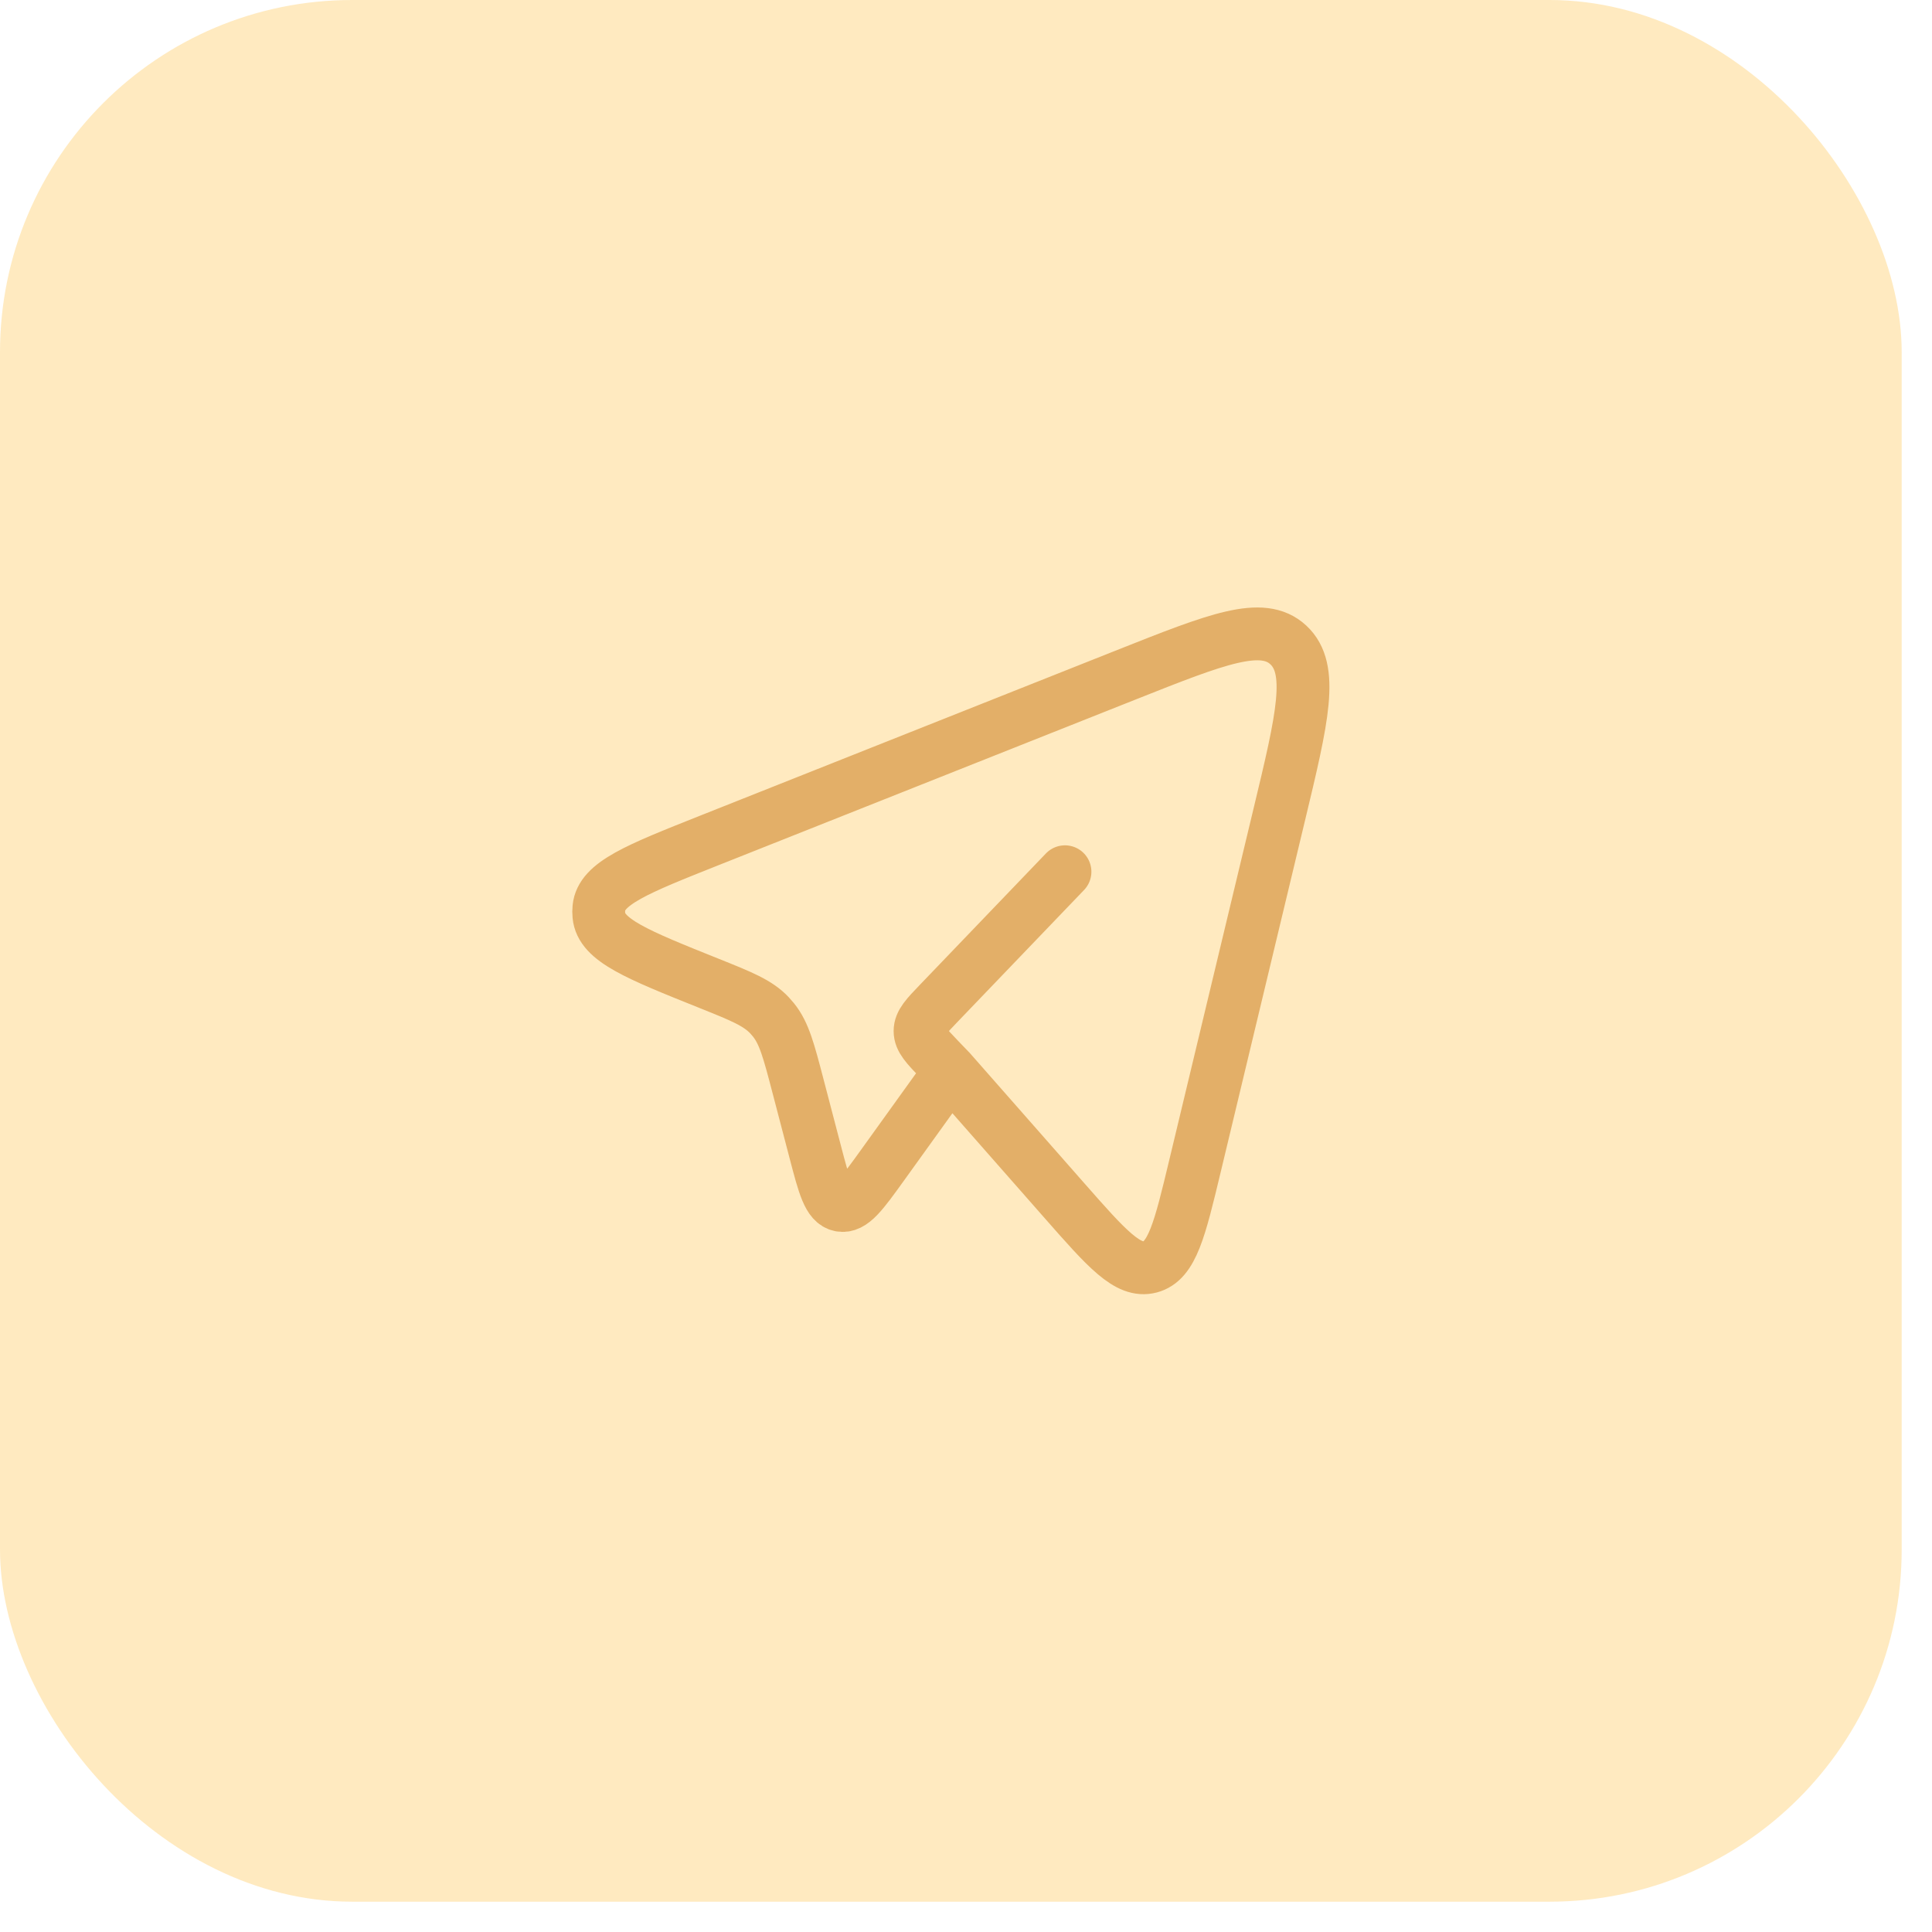
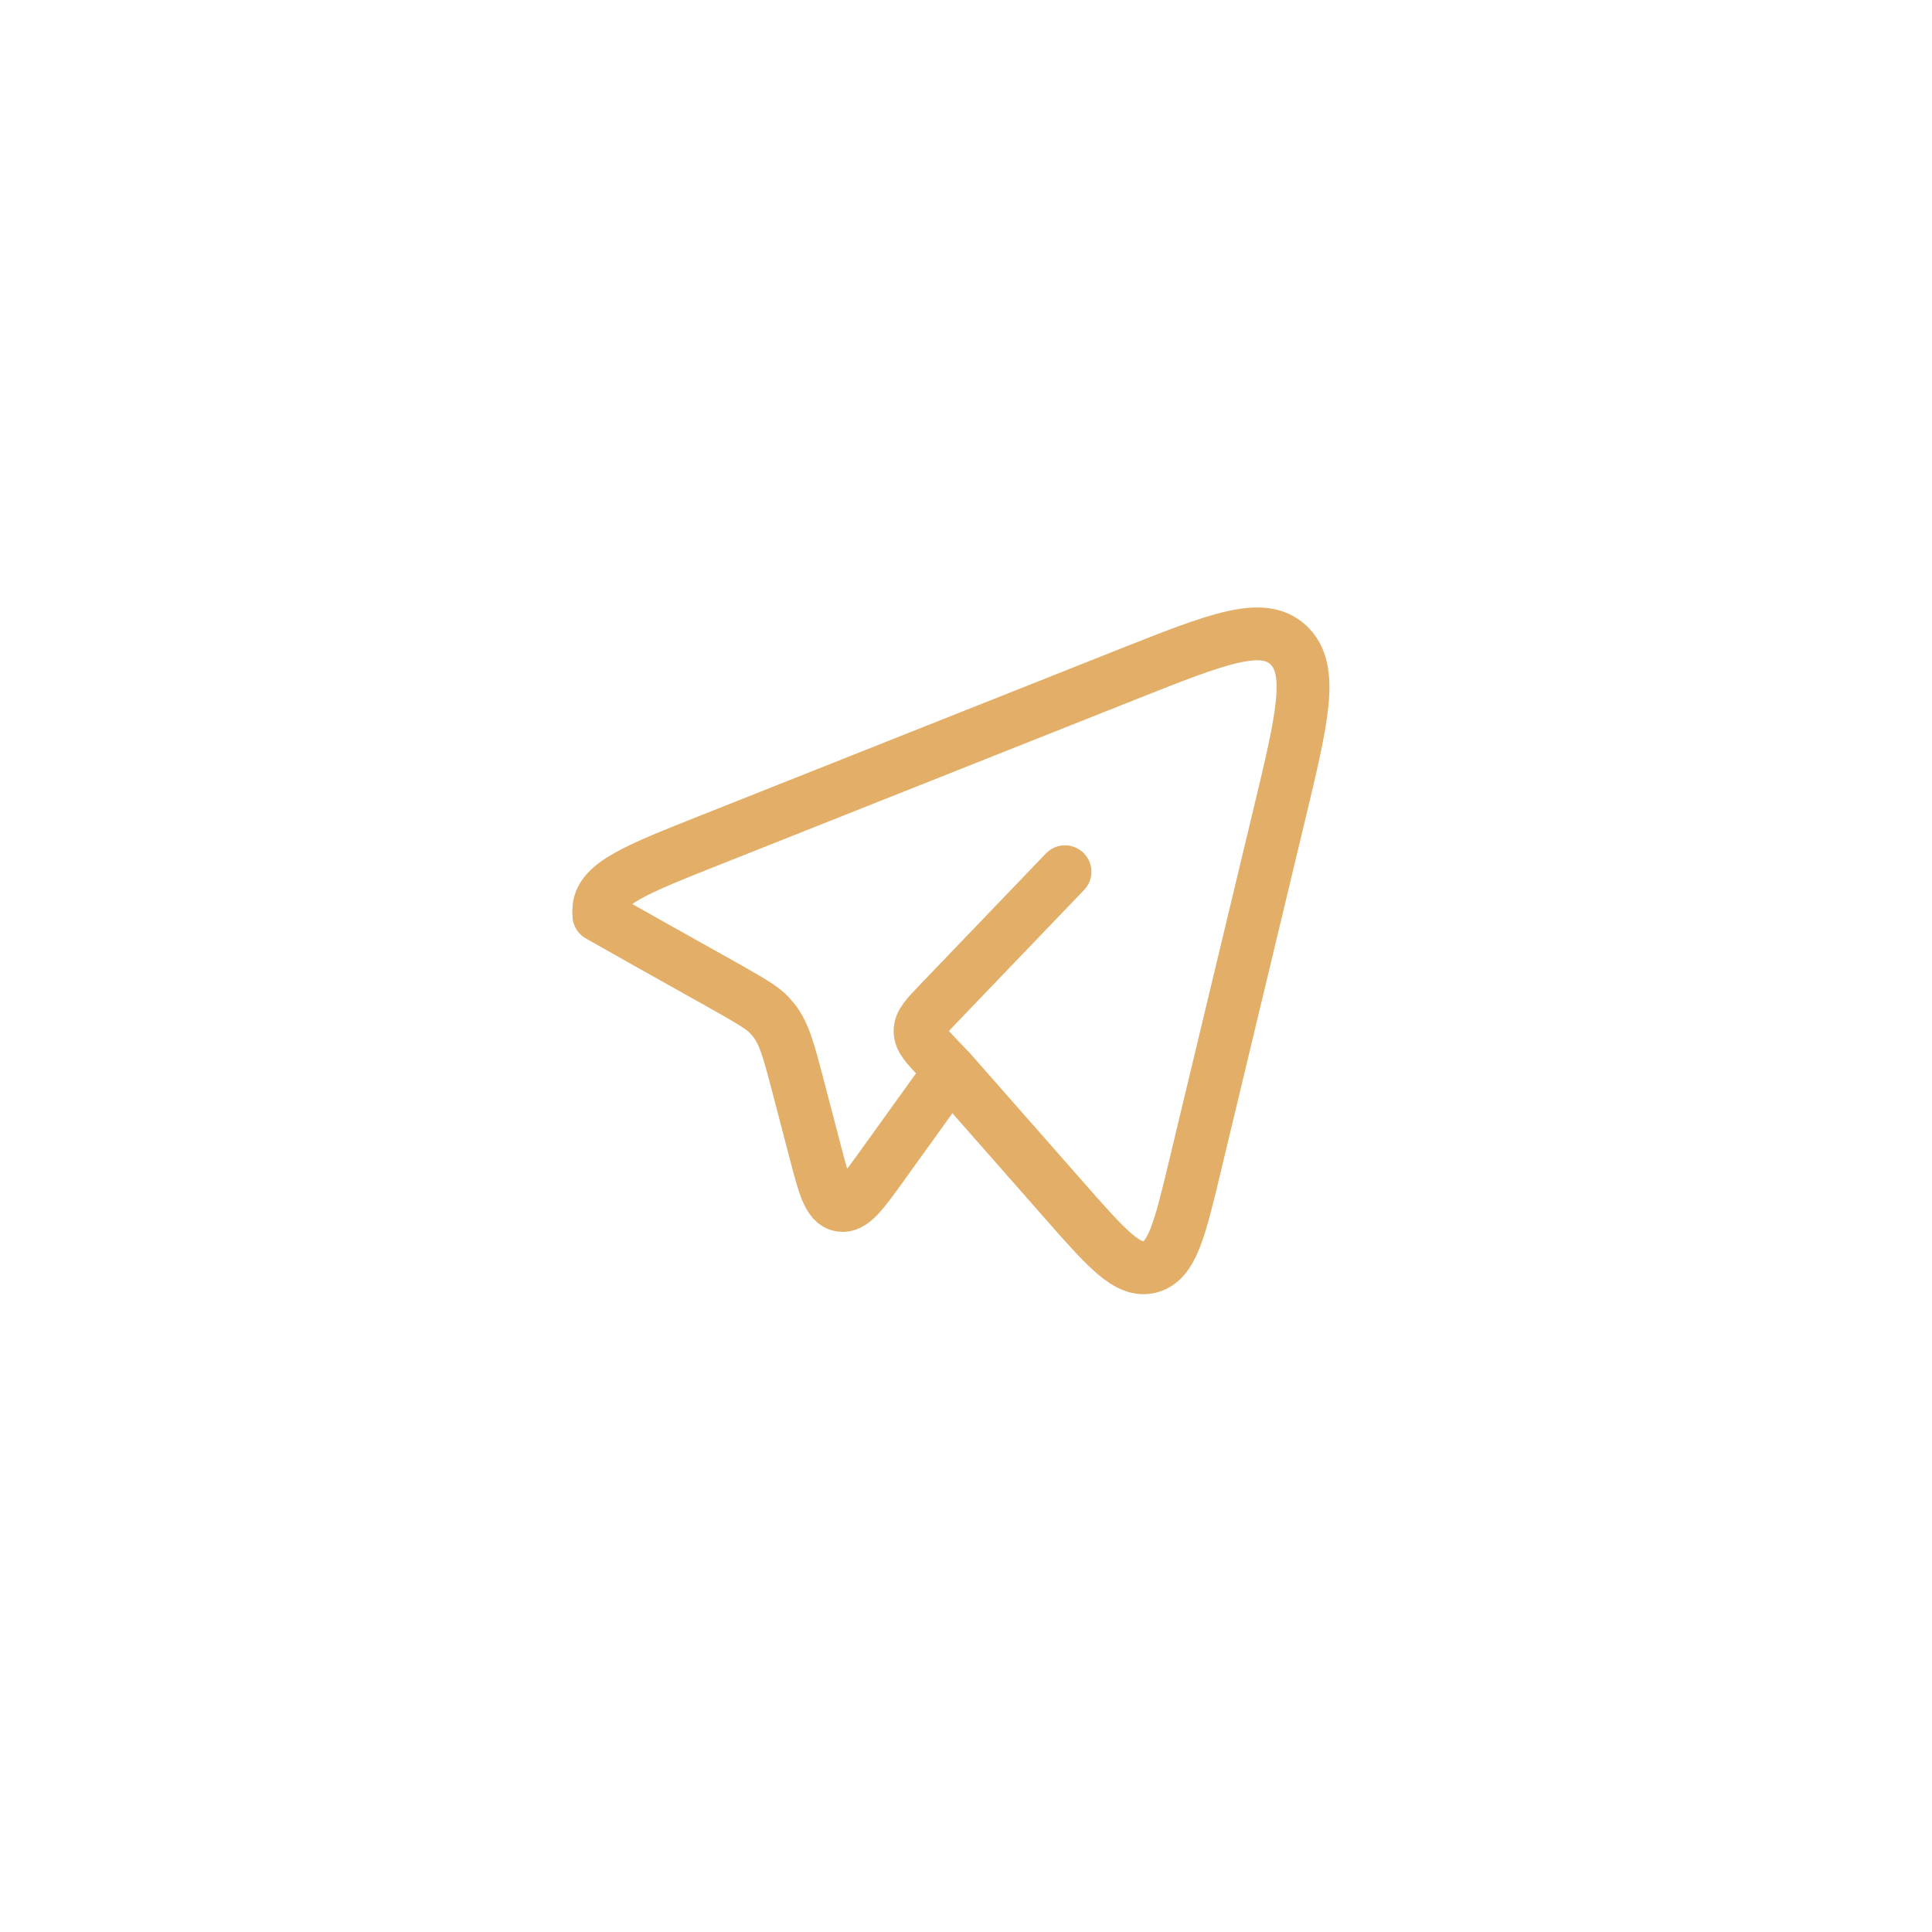
<svg xmlns="http://www.w3.org/2000/svg" width="61" height="61" viewBox="0 0 61 61" fill="none">
-   <rect opacity="0.8" width="60.043" height="60.043" rx="11.119" fill="#FFE5B0" />
-   <path d="M30.005 33.811L33.61 37.91C34.944 39.427 35.612 40.187 36.312 40.001C37.01 39.816 37.25 38.818 37.729 36.82L40.387 25.736C41.126 22.659 41.495 21.121 40.675 20.361C39.854 19.602 38.432 20.167 35.588 21.295L22.394 26.536C20.119 27.44 18.982 27.891 18.909 28.667C18.901 28.746 18.901 28.826 18.909 28.905C18.979 29.683 20.114 30.137 22.387 31.048C23.416 31.46 23.931 31.667 24.3 32.062C24.341 32.106 24.381 32.152 24.42 32.2C24.76 32.622 24.905 33.178 25.195 34.286L25.738 36.362C26.02 37.44 26.161 37.981 26.531 38.054C26.902 38.127 27.223 37.68 27.867 36.785L30.005 33.811ZM30.005 33.811L29.652 33.444C29.25 33.024 29.049 32.815 29.049 32.554C29.049 32.294 29.249 32.084 29.652 31.665L33.625 27.524" stroke="#E3AF68" stroke-width="1.668" stroke-linecap="round" stroke-linejoin="round" />
+   <path d="M30.005 33.811L33.61 37.91C34.944 39.427 35.612 40.187 36.312 40.001C37.01 39.816 37.25 38.818 37.729 36.82L40.387 25.736C41.126 22.659 41.495 21.121 40.675 20.361C39.854 19.602 38.432 20.167 35.588 21.295L22.394 26.536C20.119 27.44 18.982 27.891 18.909 28.667C18.901 28.746 18.901 28.826 18.909 28.905C23.416 31.46 23.931 31.667 24.3 32.062C24.341 32.106 24.381 32.152 24.42 32.2C24.76 32.622 24.905 33.178 25.195 34.286L25.738 36.362C26.02 37.44 26.161 37.981 26.531 38.054C26.902 38.127 27.223 37.68 27.867 36.785L30.005 33.811ZM30.005 33.811L29.652 33.444C29.25 33.024 29.049 32.815 29.049 32.554C29.049 32.294 29.249 32.084 29.652 31.665L33.625 27.524" stroke="#E3AF68" stroke-width="1.668" stroke-linecap="round" stroke-linejoin="round" />
</svg>